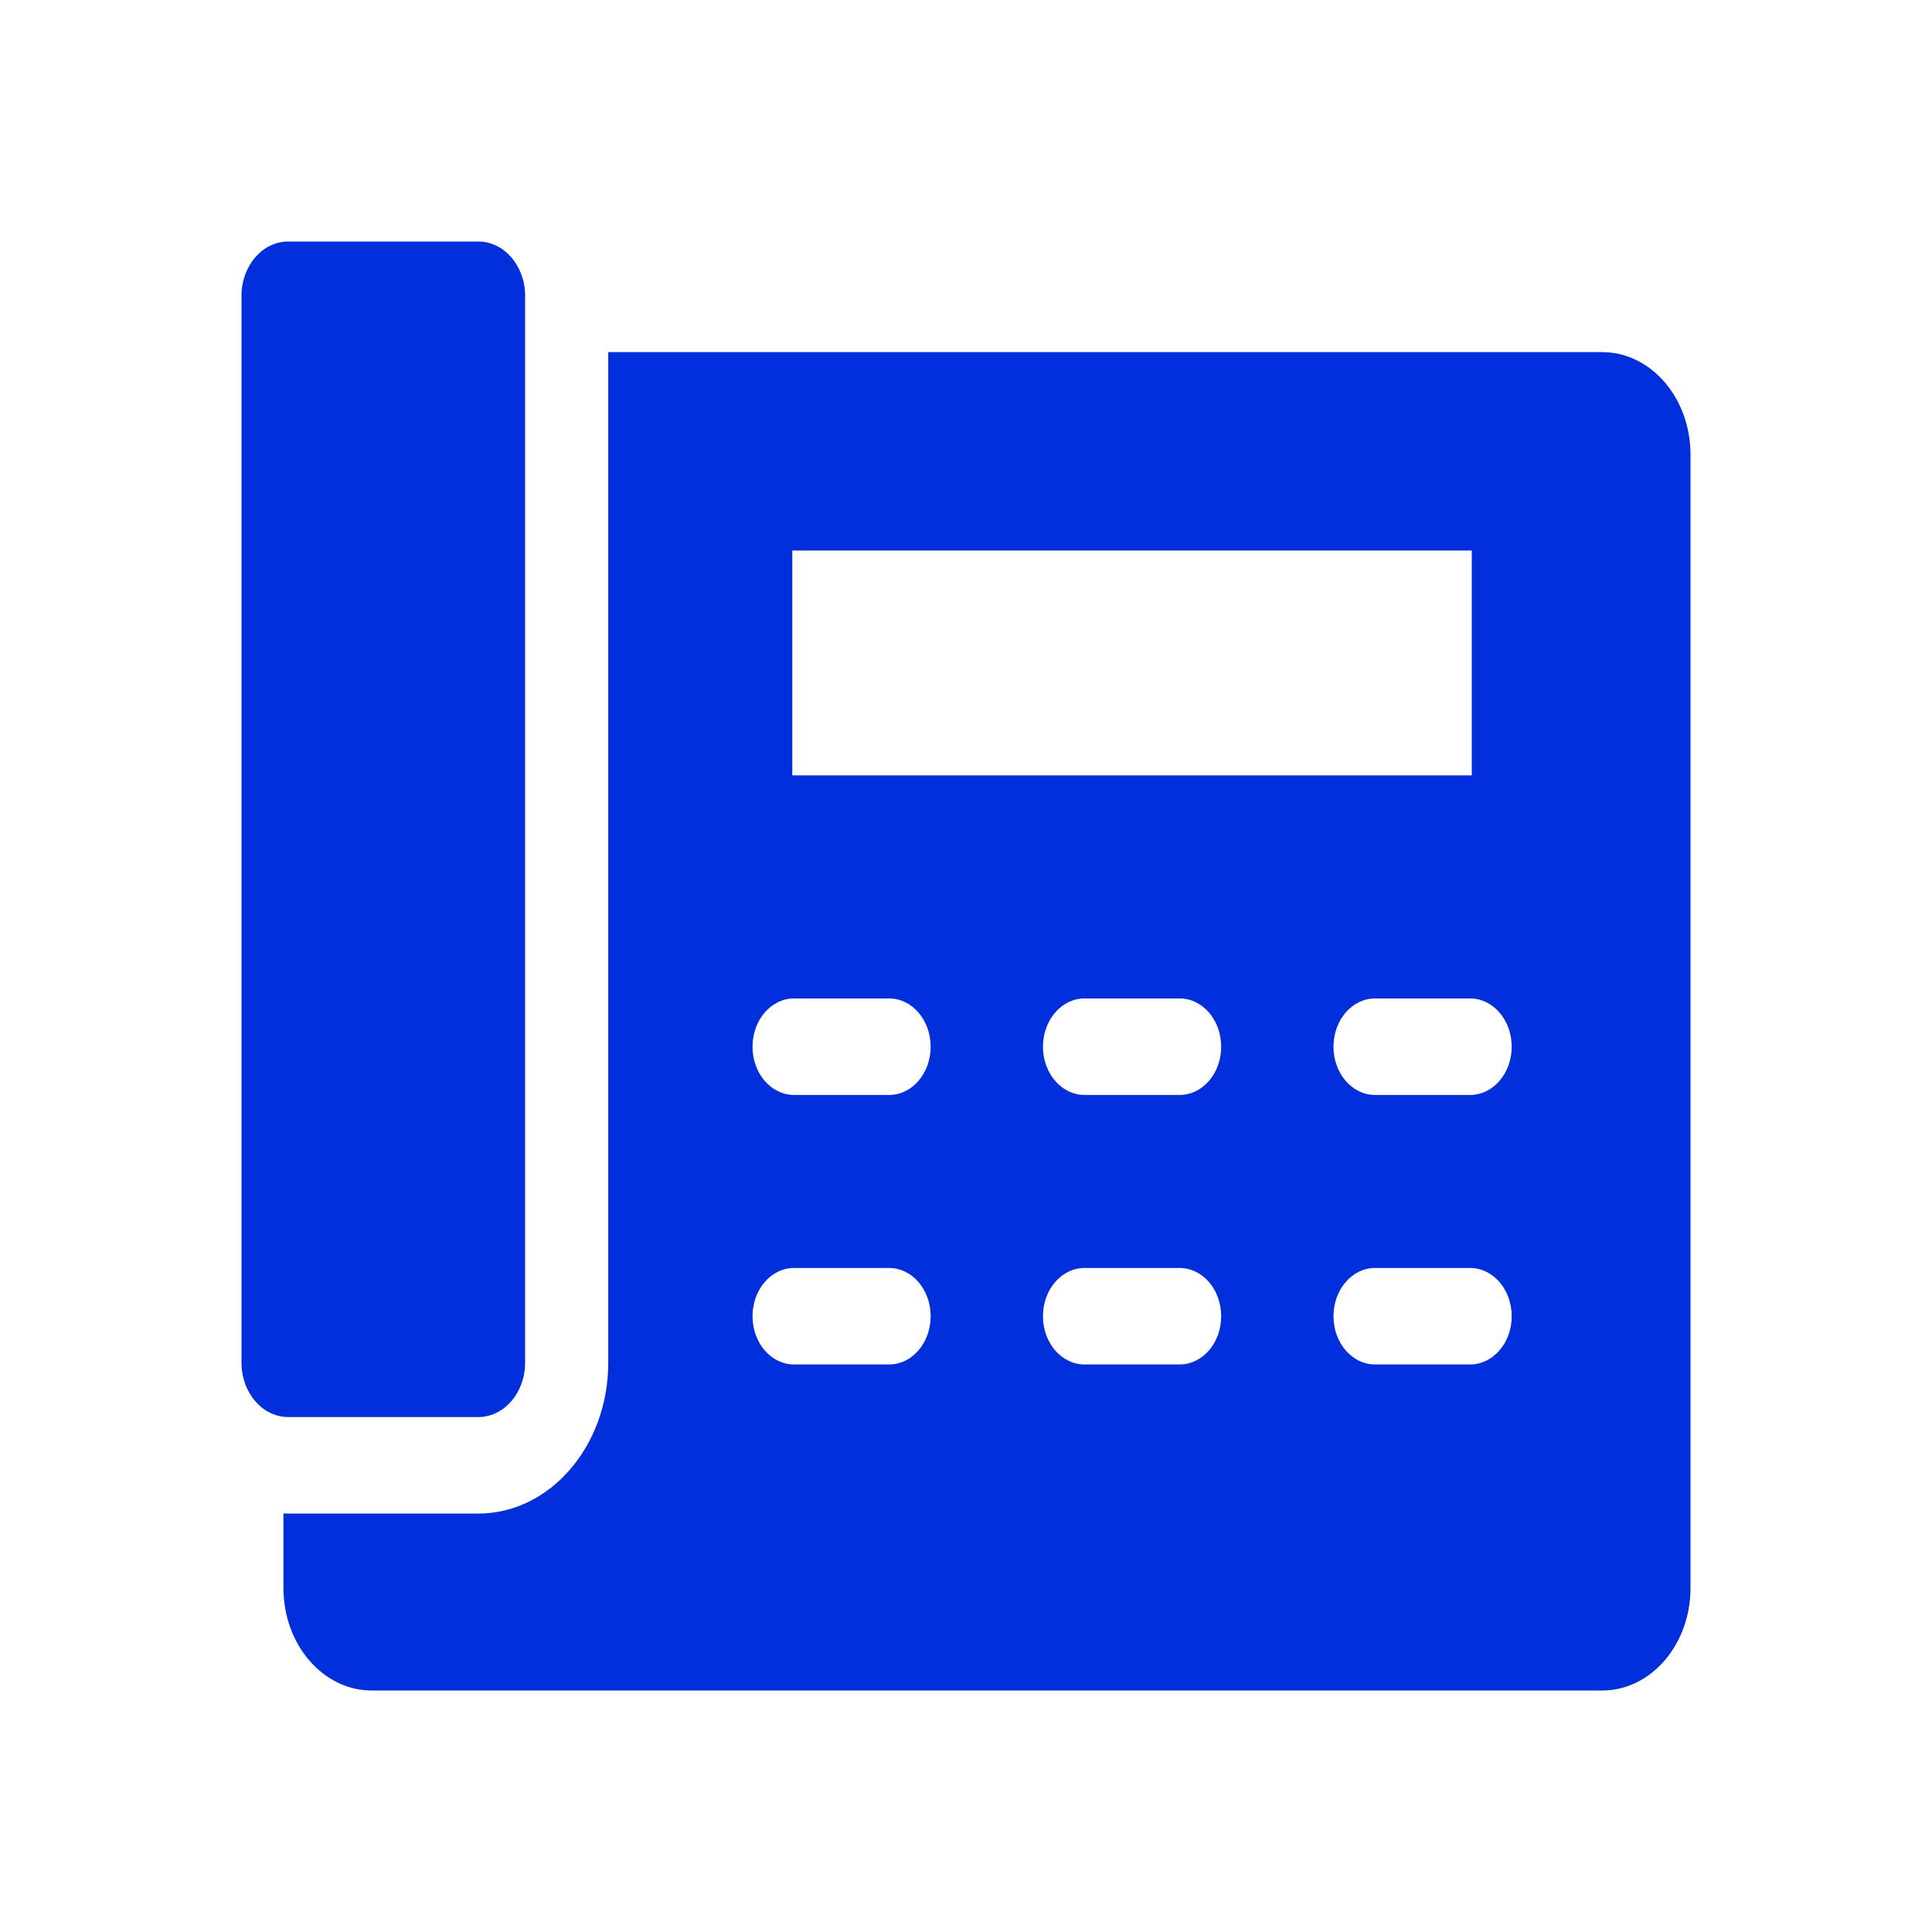
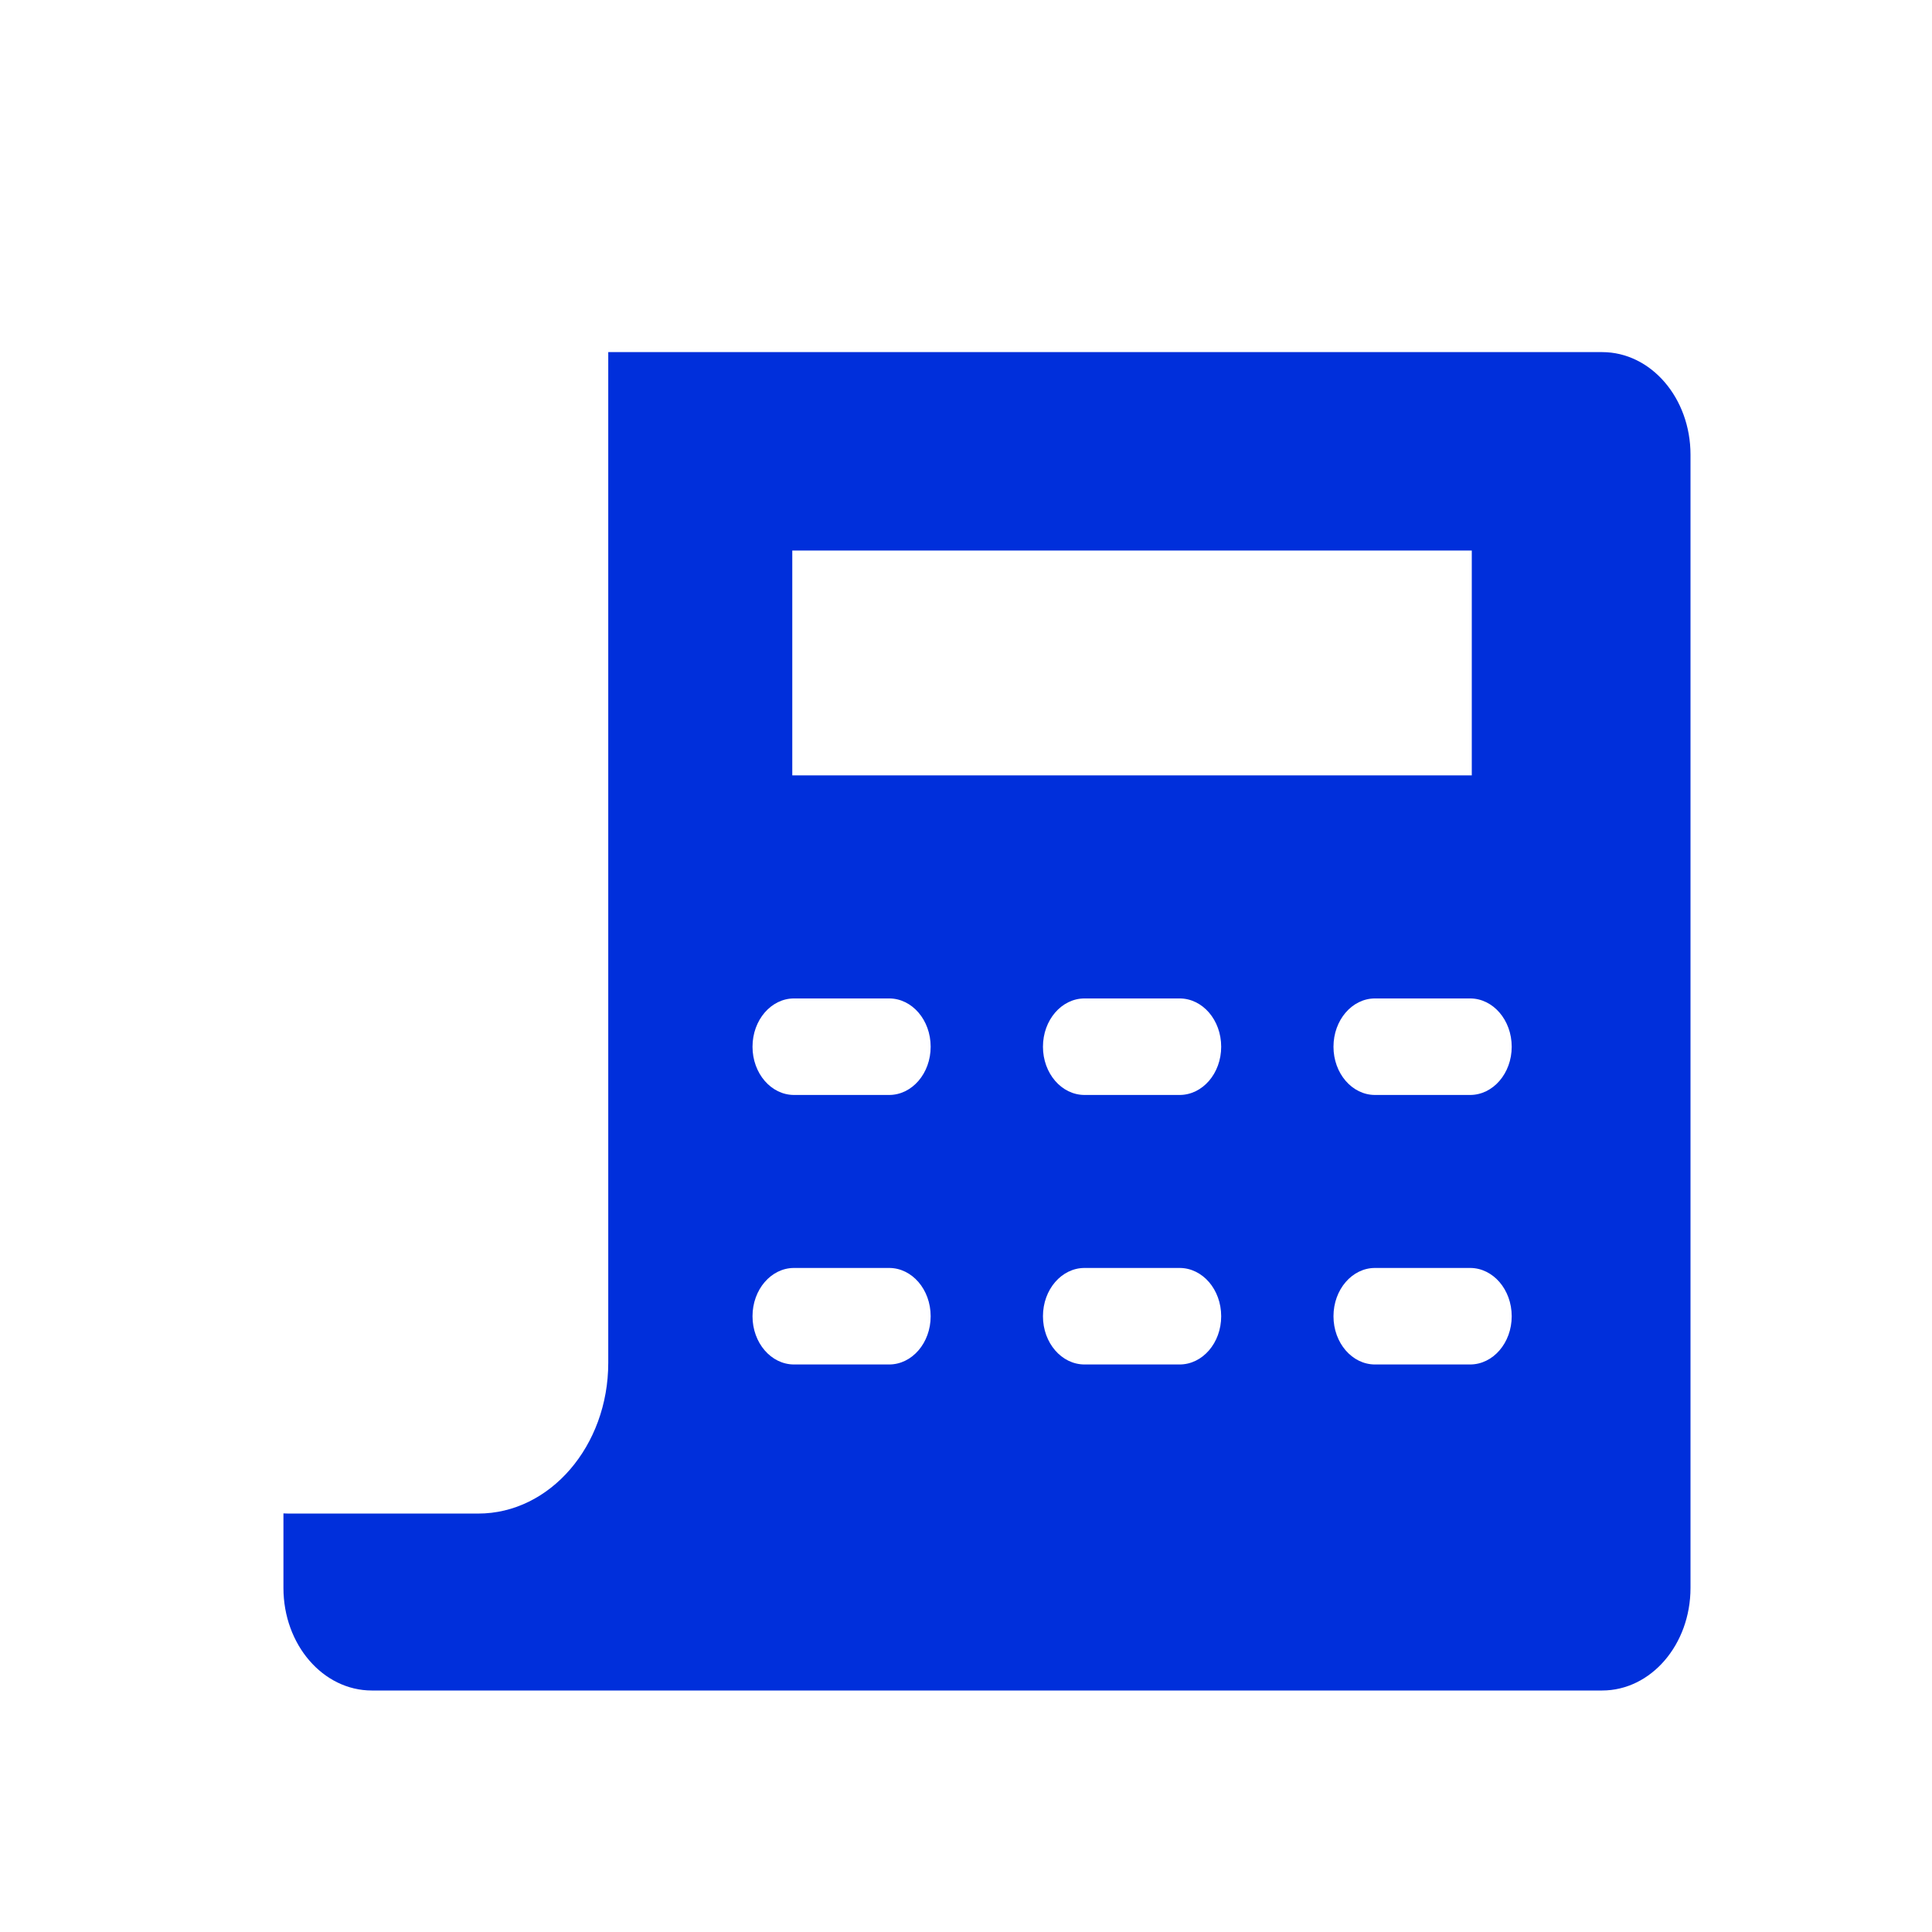
<svg xmlns="http://www.w3.org/2000/svg" width="24" height="24" viewBox="0 0 24 24" fill="none">
-   <path d="M19.902 4.374H7.556V16.929C7.556 17.962 6.832 18.802 5.941 18.802H3.581C3.561 18.802 3.541 18.801 3.521 18.8V19.726C3.521 20.43 4.012 21 4.619 21H19.902C20.509 21 21 20.43 21 19.726V5.648C21 4.944 20.509 4.374 19.902 4.374ZM9.842 6.839H18.283V9.632H9.842V6.839ZM11.045 16.95H9.864C9.579 16.95 9.348 16.682 9.348 16.351C9.348 16.019 9.579 15.751 9.864 15.751H11.045C11.33 15.751 11.561 16.019 11.561 16.351C11.561 16.682 11.33 16.95 11.045 16.95ZM11.045 13.602H9.864C9.579 13.602 9.348 13.334 9.348 13.003C9.348 12.671 9.579 12.403 9.864 12.403H11.045C11.33 12.403 11.561 12.671 11.561 13.003C11.561 13.334 11.33 13.602 11.045 13.602ZM14.653 16.95H13.473C13.187 16.95 12.956 16.682 12.956 16.351C12.956 16.019 13.187 15.751 13.473 15.751H14.653C14.939 15.751 15.17 16.019 15.17 16.351C15.17 16.682 14.939 16.95 14.653 16.95ZM14.653 13.602H13.473C13.187 13.602 12.956 13.334 12.956 13.003C12.956 12.671 13.187 12.403 13.473 12.403H14.653C14.939 12.403 15.17 12.671 15.17 13.003C15.17 13.334 14.939 13.602 14.653 13.602ZM18.262 16.95H17.081C16.796 16.95 16.565 16.682 16.565 16.351C16.565 16.019 16.796 15.751 17.081 15.751H18.262C18.547 15.751 18.779 16.019 18.779 16.351C18.779 16.682 18.547 16.95 18.262 16.95ZM18.262 13.602H17.081C16.796 13.602 16.565 13.334 16.565 13.003C16.565 12.671 16.796 12.403 17.081 12.403H18.262C18.547 12.403 18.779 12.671 18.779 13.003C18.779 13.334 18.547 13.602 18.262 13.602Z" fill="#002FDB" />
-   <path d="M5.941 3H3.581C3.26 3 3 3.302 3 3.674V16.929C3 17.301 3.26 17.603 3.581 17.603H5.941C6.262 17.603 6.523 17.301 6.523 16.929V3.674C6.523 3.302 6.262 3 5.941 3Z" fill="#002FDB" />
+   <path d="M19.902 4.374H7.556V16.929C7.556 17.962 6.832 18.802 5.941 18.802H3.581C3.561 18.802 3.541 18.801 3.521 18.8V19.726C3.521 20.43 4.012 21 4.619 21H19.902C20.509 21 21 20.43 21 19.726V5.648C21 4.944 20.509 4.374 19.902 4.374ZM9.842 6.839H18.283V9.632H9.842V6.839ZM11.045 16.95H9.864C9.579 16.95 9.348 16.682 9.348 16.351C9.348 16.019 9.579 15.751 9.864 15.751H11.045C11.33 15.751 11.561 16.019 11.561 16.351C11.561 16.682 11.33 16.95 11.045 16.95ZM11.045 13.602H9.864C9.579 13.602 9.348 13.334 9.348 13.003C9.348 12.671 9.579 12.403 9.864 12.403H11.045C11.33 12.403 11.561 12.671 11.561 13.003C11.561 13.334 11.33 13.602 11.045 13.602ZM14.653 16.95H13.473C13.187 16.95 12.956 16.682 12.956 16.351C12.956 16.019 13.187 15.751 13.473 15.751H14.653C14.939 15.751 15.17 16.019 15.17 16.351C15.17 16.682 14.939 16.95 14.653 16.95ZM14.653 13.602H13.473C13.187 13.602 12.956 13.334 12.956 13.003C12.956 12.671 13.187 12.403 13.473 12.403H14.653C14.939 12.403 15.17 12.671 15.17 13.003C15.17 13.334 14.939 13.602 14.653 13.602M18.262 16.95H17.081C16.796 16.95 16.565 16.682 16.565 16.351C16.565 16.019 16.796 15.751 17.081 15.751H18.262C18.547 15.751 18.779 16.019 18.779 16.351C18.779 16.682 18.547 16.95 18.262 16.95ZM18.262 13.602H17.081C16.796 13.602 16.565 13.334 16.565 13.003C16.565 12.671 16.796 12.403 17.081 12.403H18.262C18.547 12.403 18.779 12.671 18.779 13.003C18.779 13.334 18.547 13.602 18.262 13.602Z" fill="#002FDB" />
</svg>